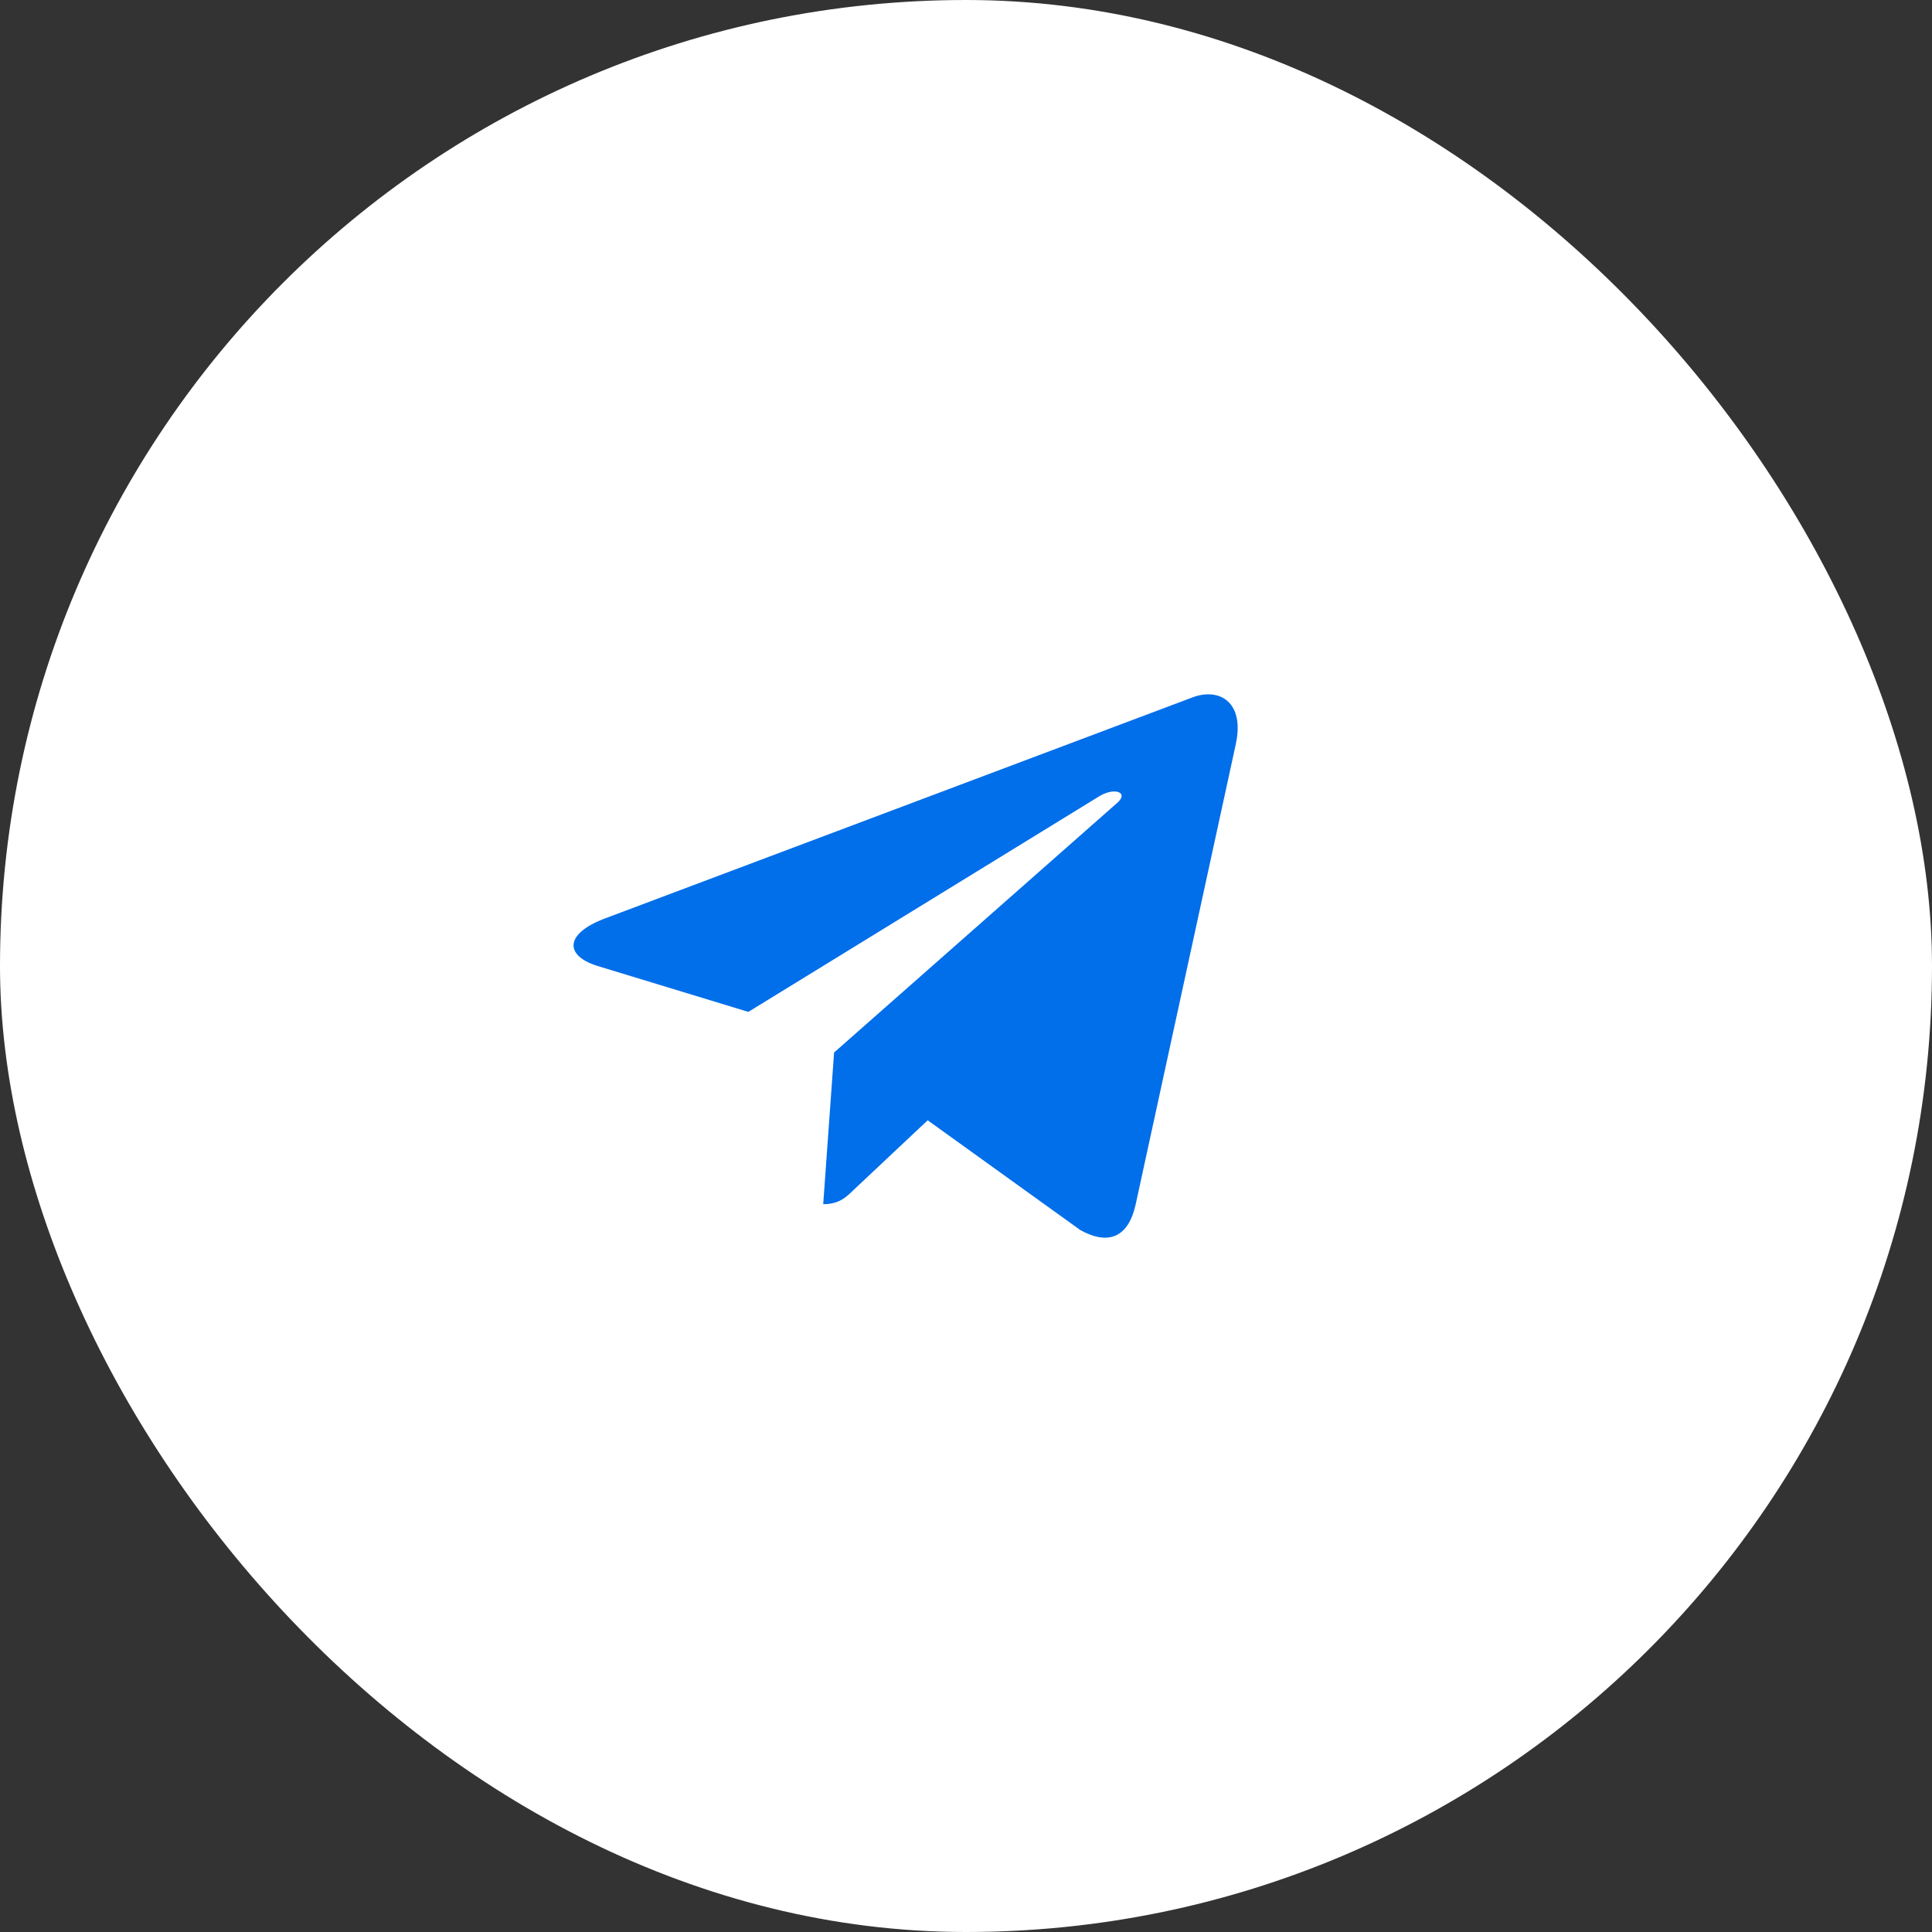
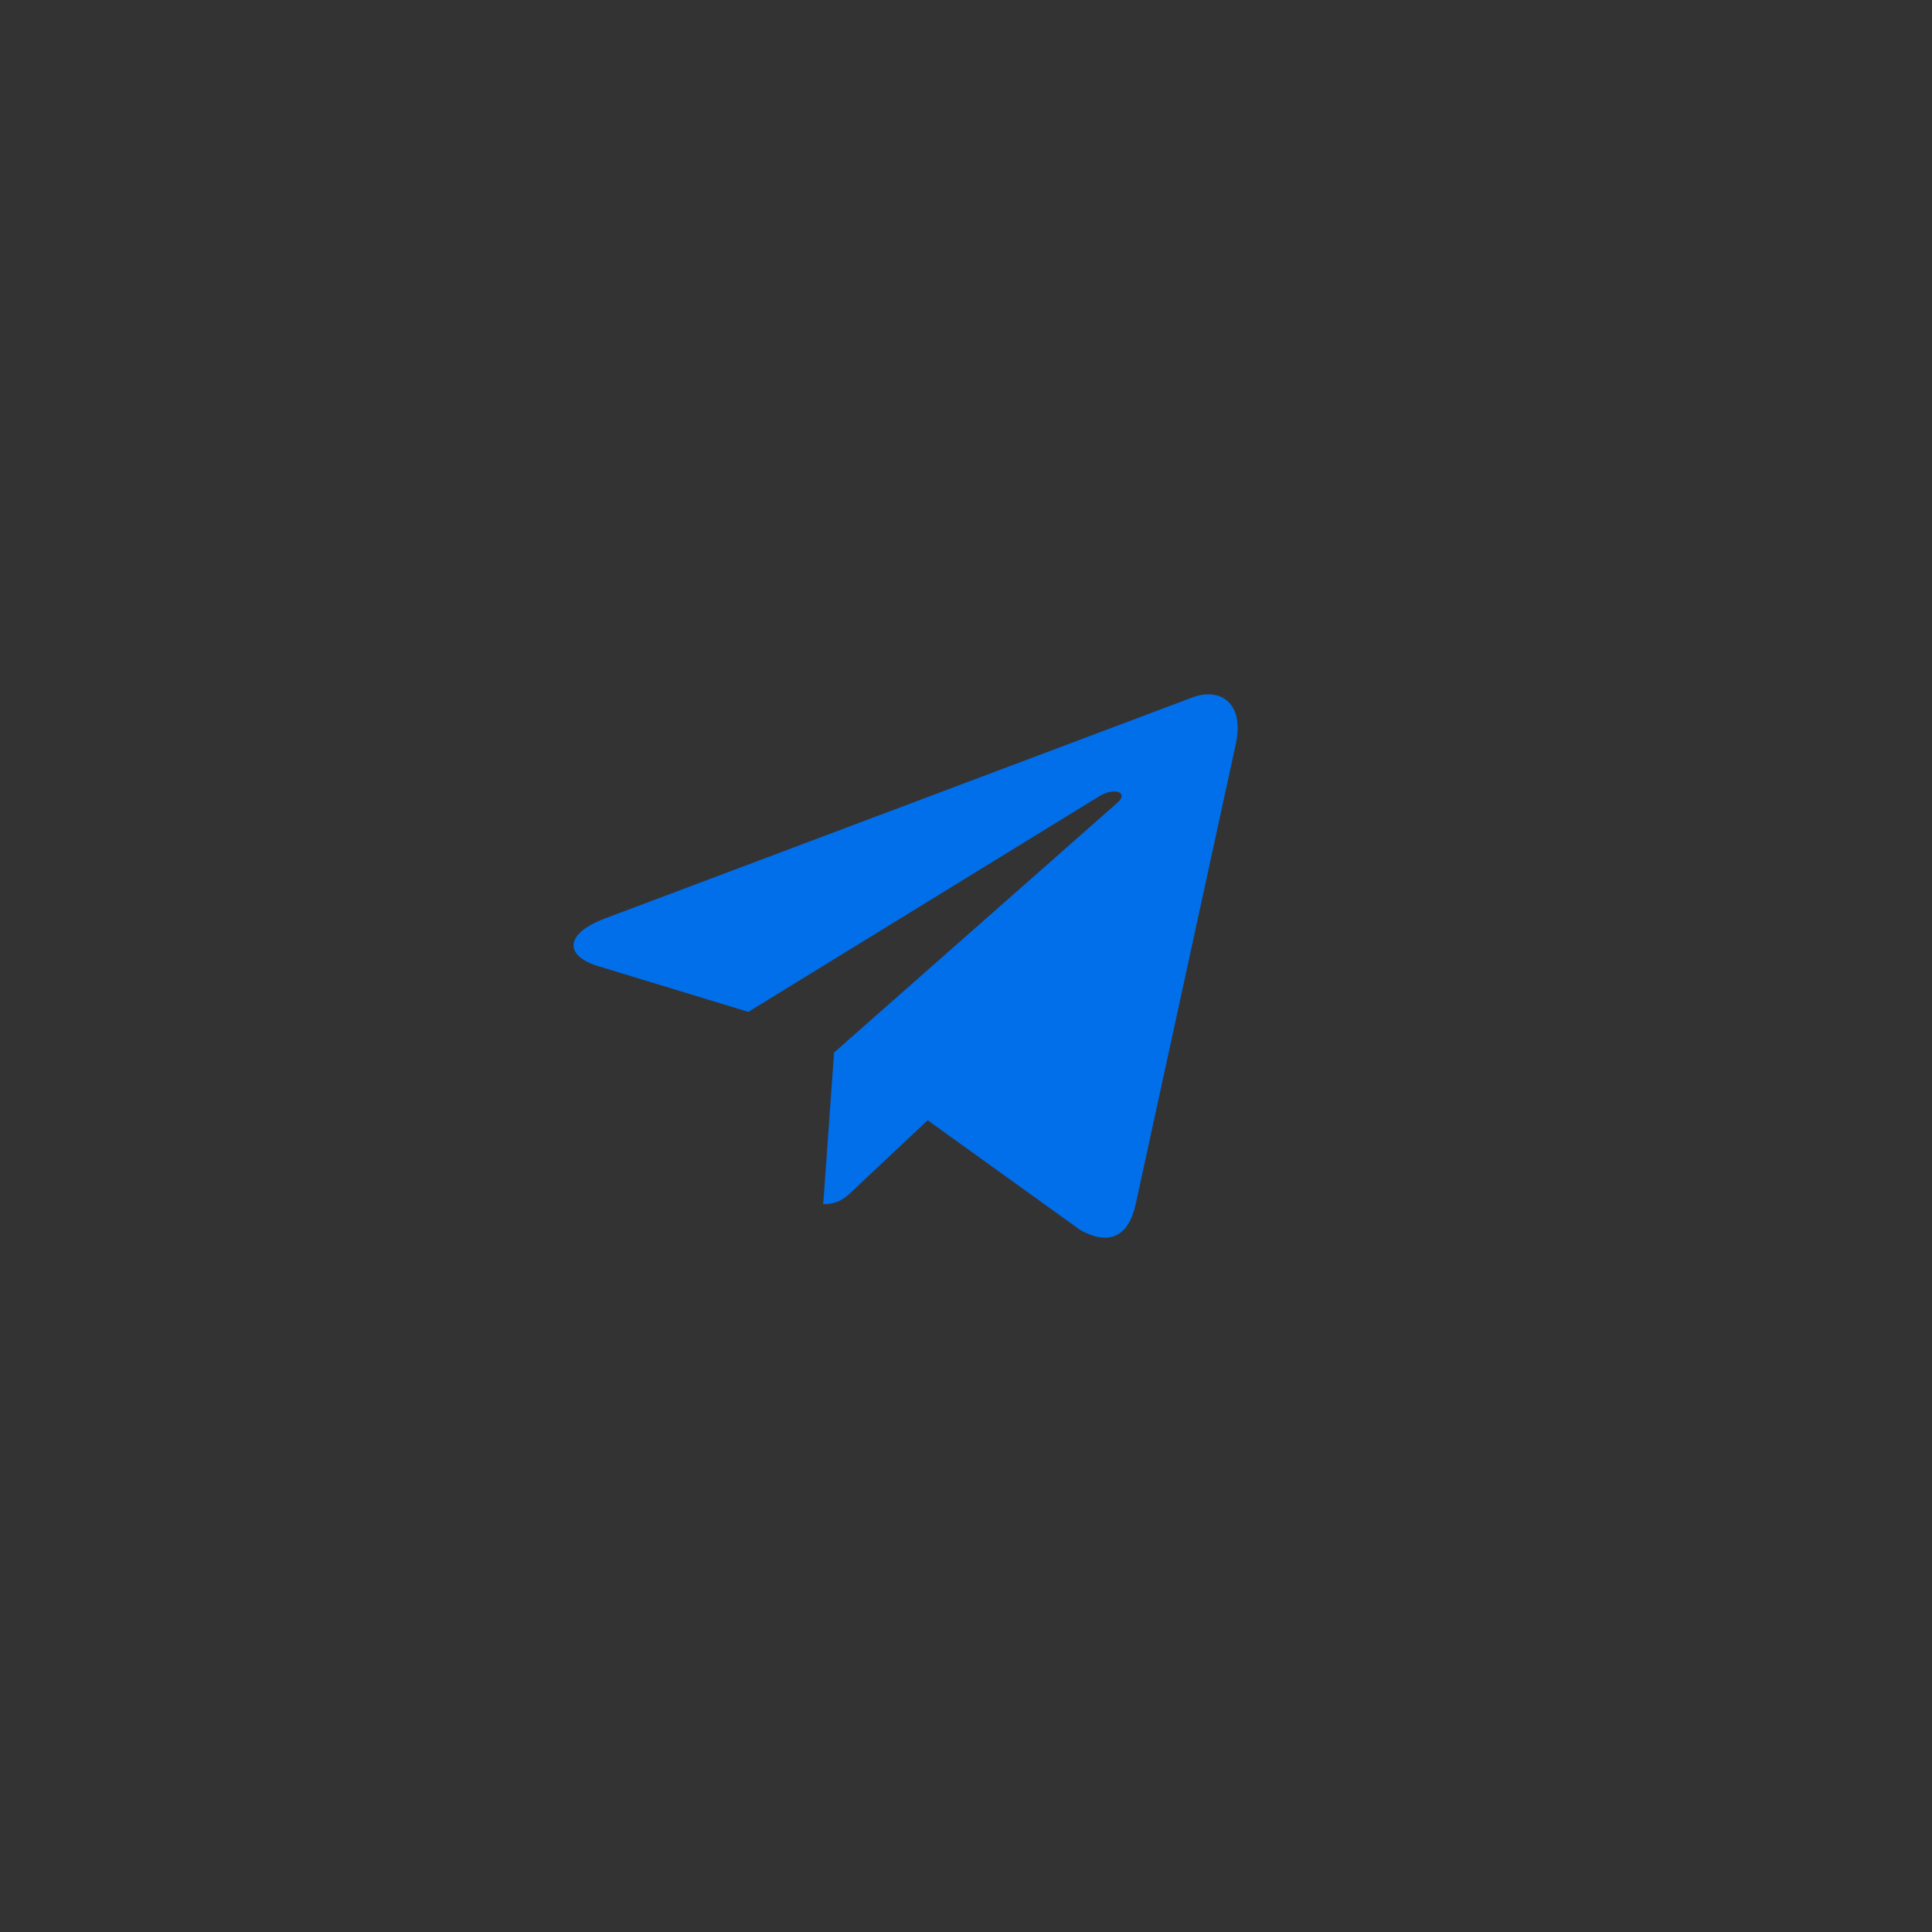
<svg xmlns="http://www.w3.org/2000/svg" width="64" height="64" viewBox="0 0 64 64" fill="none">
  <rect x="0" y="0" width="64" height="64" fill="#333333" stroke="none" />
-   <rect width="64" height="64" rx="32" fill="white" />
  <path d="M20.024 30.431L39.535 23.09C40.44 22.771 41.231 23.305 40.938 24.642L40.94 24.64L37.617 39.913C37.371 40.996 36.712 41.259 35.789 40.749L30.731 37.111L28.291 39.405C28.021 39.668 27.793 39.89 27.27 39.89L27.63 34.866L37.005 26.6C37.413 26.25 36.914 26.052 36.376 26.401L24.79 33.52L19.795 31.999C18.711 31.664 18.687 30.941 20.024 30.431Z" fill="#016EEA" />
</svg>